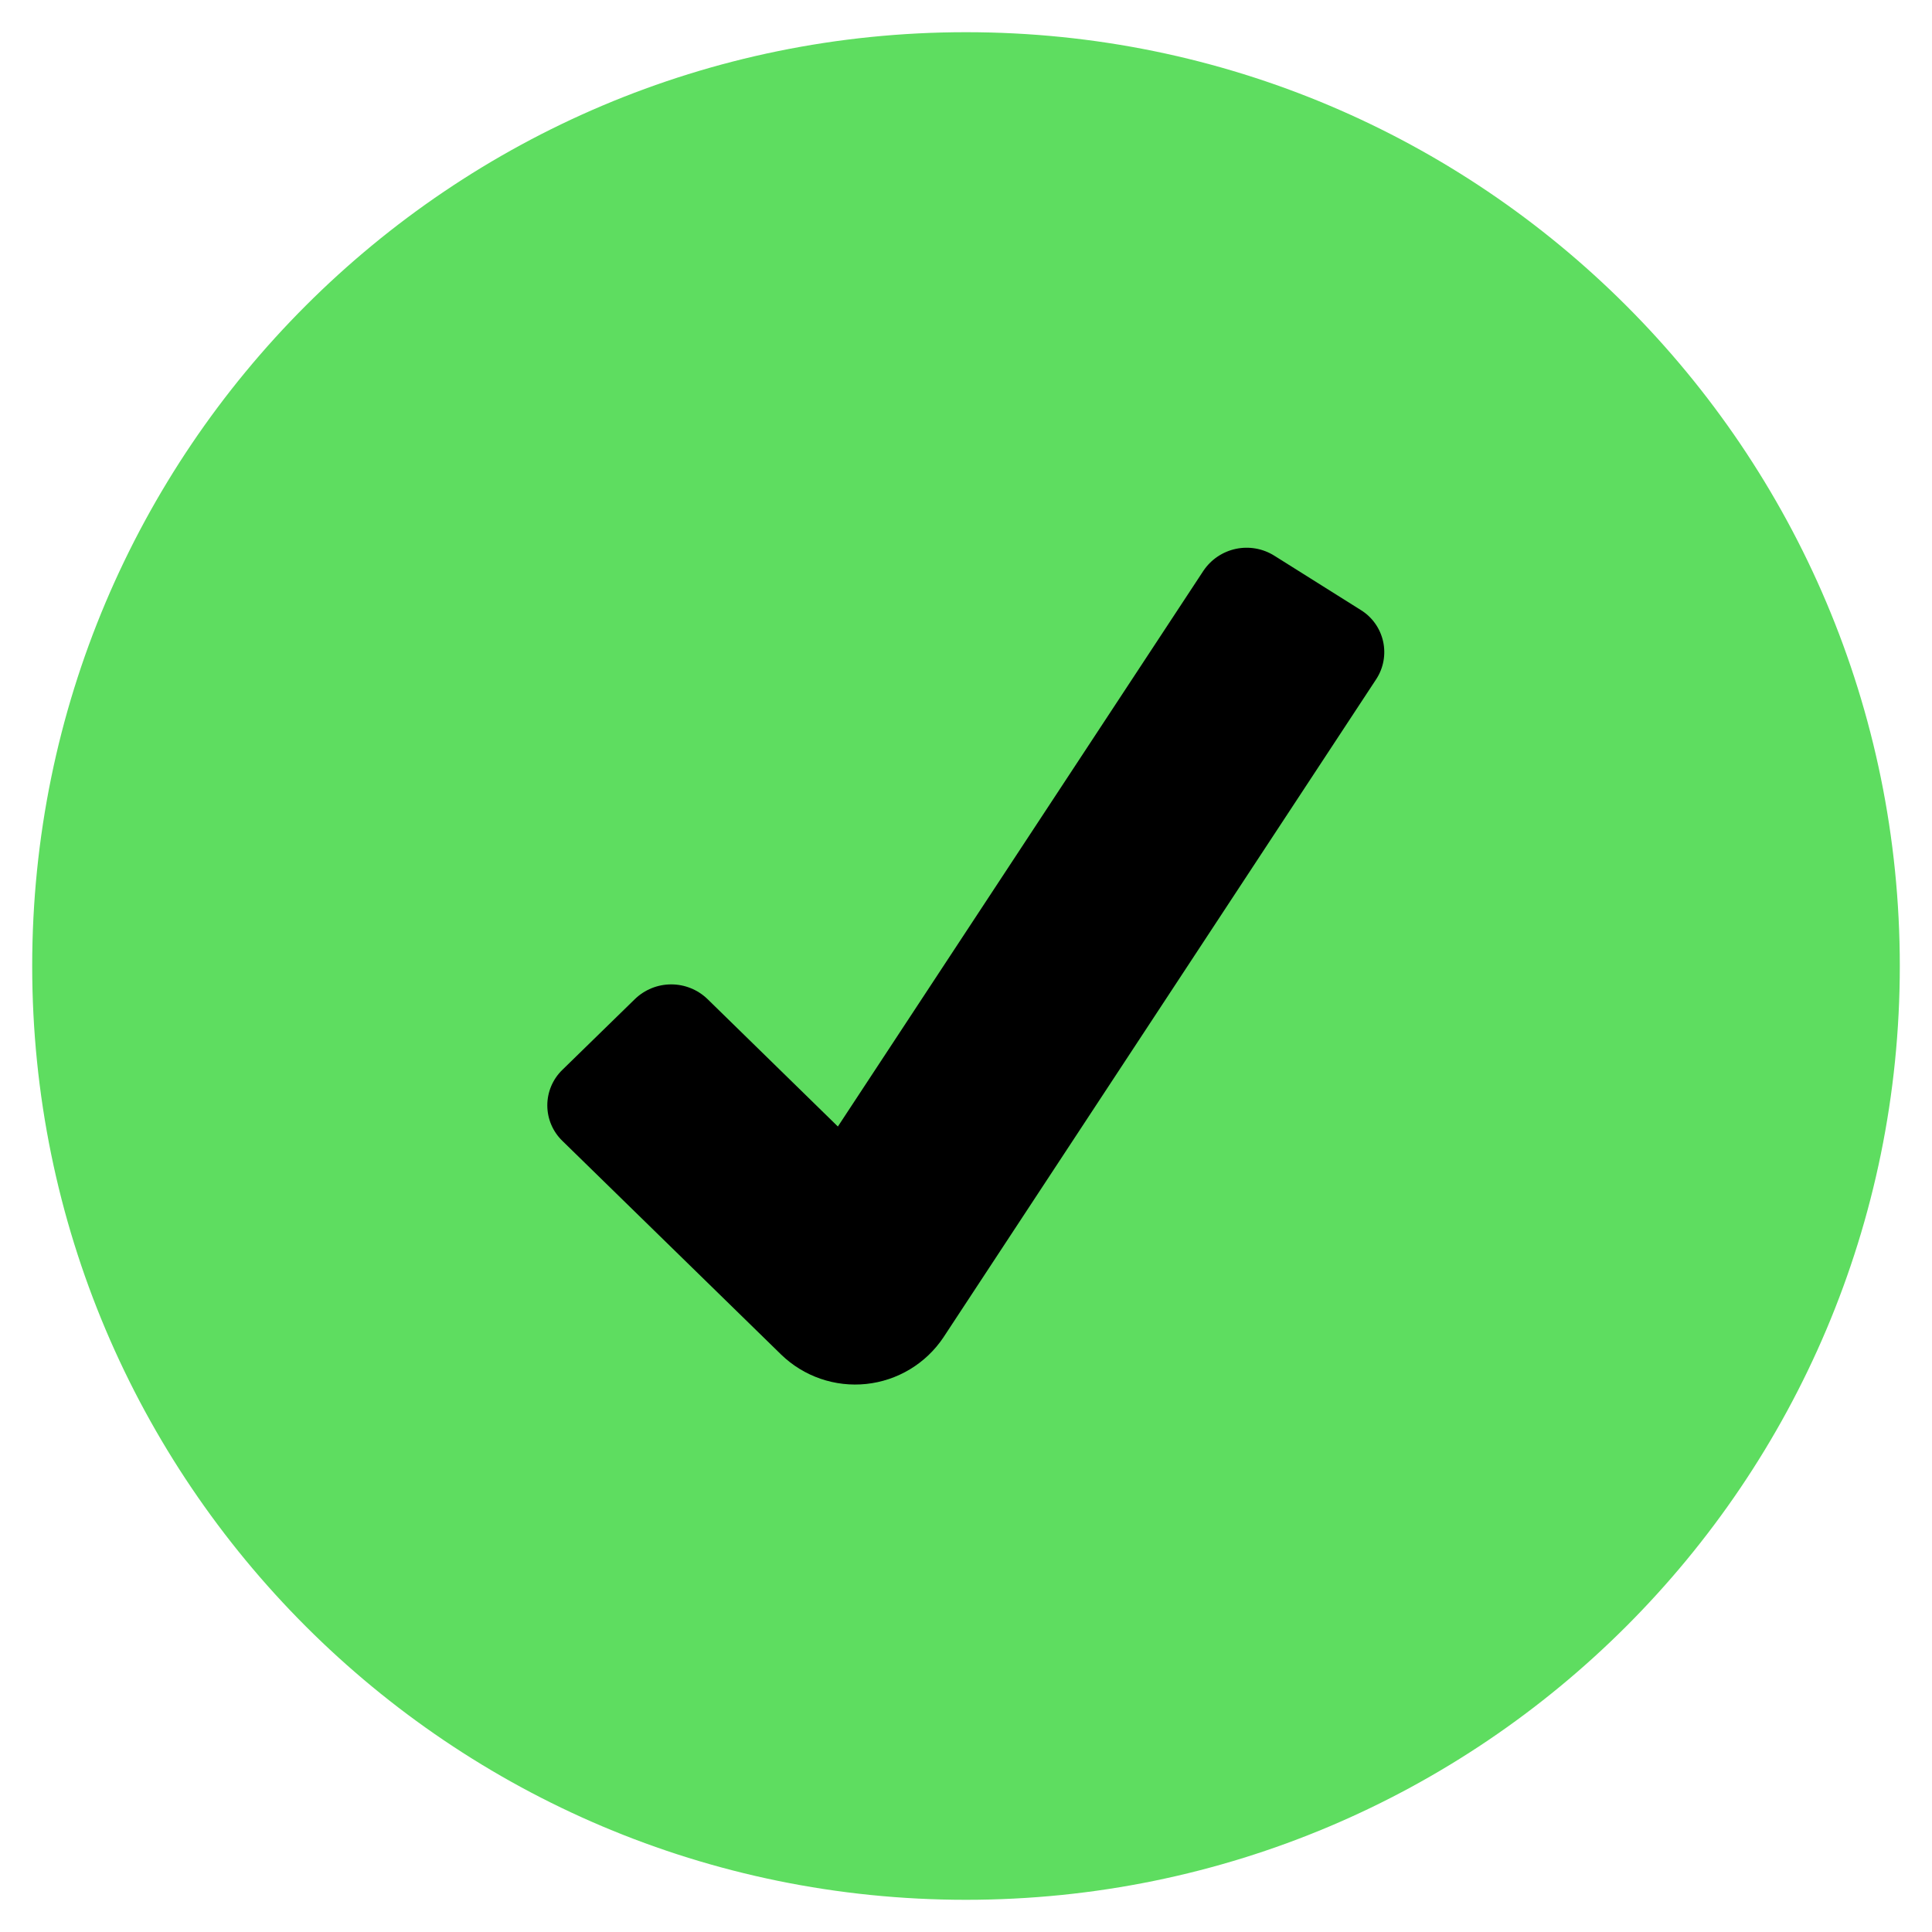
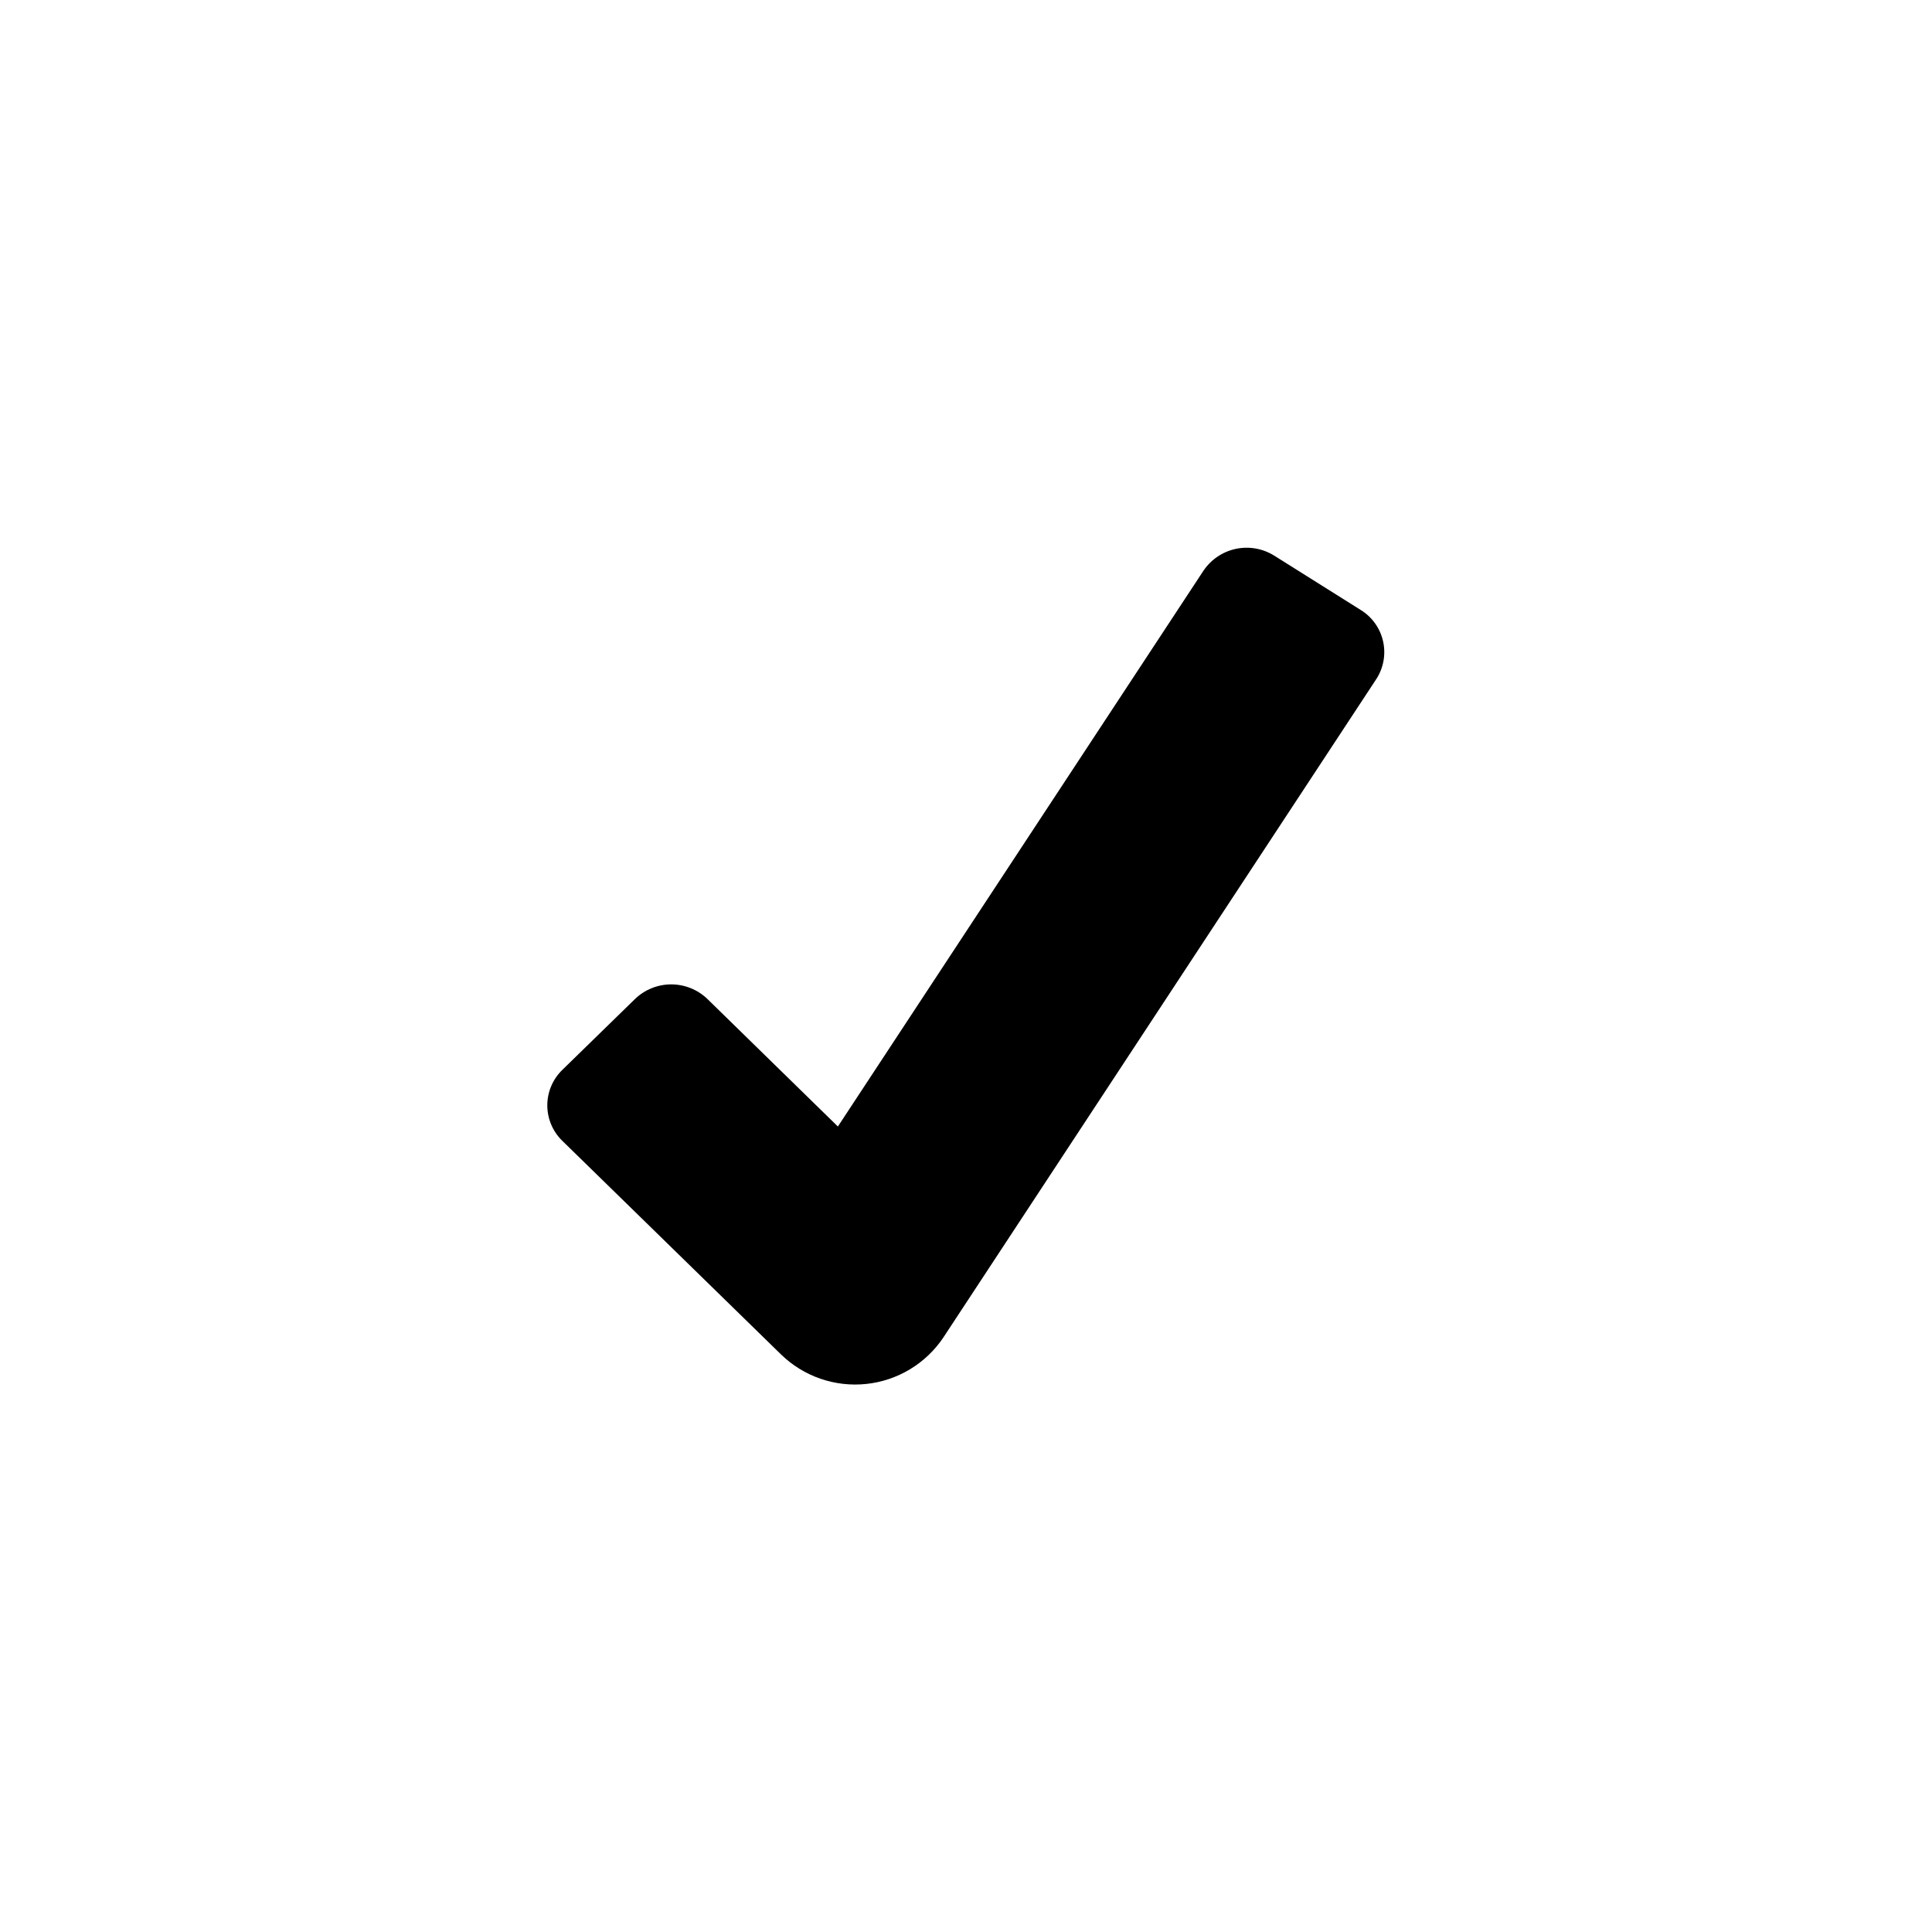
<svg xmlns="http://www.w3.org/2000/svg" width="512" height="512" viewBox="0 0 512 512" fill="none">
-   <path d="M256 503.467C392.672 503.467 503.467 392.672 503.467 256C503.467 119.328 392.672 8.533 256 8.533C119.328 8.533 8.533 119.328 8.533 256C8.533 392.672 119.328 503.467 256 503.467Z" fill="#5EDD60" />
  <path d="M207.036 358.997L149.009 302.319C147.754 301.099 146.757 299.639 146.075 298.027C145.394 296.415 145.043 294.682 145.043 292.932C145.043 291.182 145.394 289.449 146.075 287.837C146.757 286.224 147.754 284.765 149.009 283.545L168.252 264.772C170.832 262.272 174.285 260.873 177.878 260.873C181.471 260.873 184.923 262.272 187.503 264.772L222.046 298.538L318.925 151.253C320.924 148.281 324 146.203 327.504 145.457C331.007 144.712 334.663 145.358 337.698 147.259L360.602 161.647C362.098 162.566 363.394 163.777 364.413 165.207C365.432 166.638 366.154 168.258 366.535 169.972C366.916 171.686 366.949 173.46 366.632 175.187C366.315 176.914 365.655 178.56 364.689 180.027L249.976 354.483C247.677 357.898 244.658 360.767 241.13 362.889C237.603 365.01 233.653 366.333 229.56 366.763C225.466 367.194 221.328 366.721 217.436 365.379C213.545 364.038 209.995 361.859 207.036 358.997Z" fill="black" />
</svg>